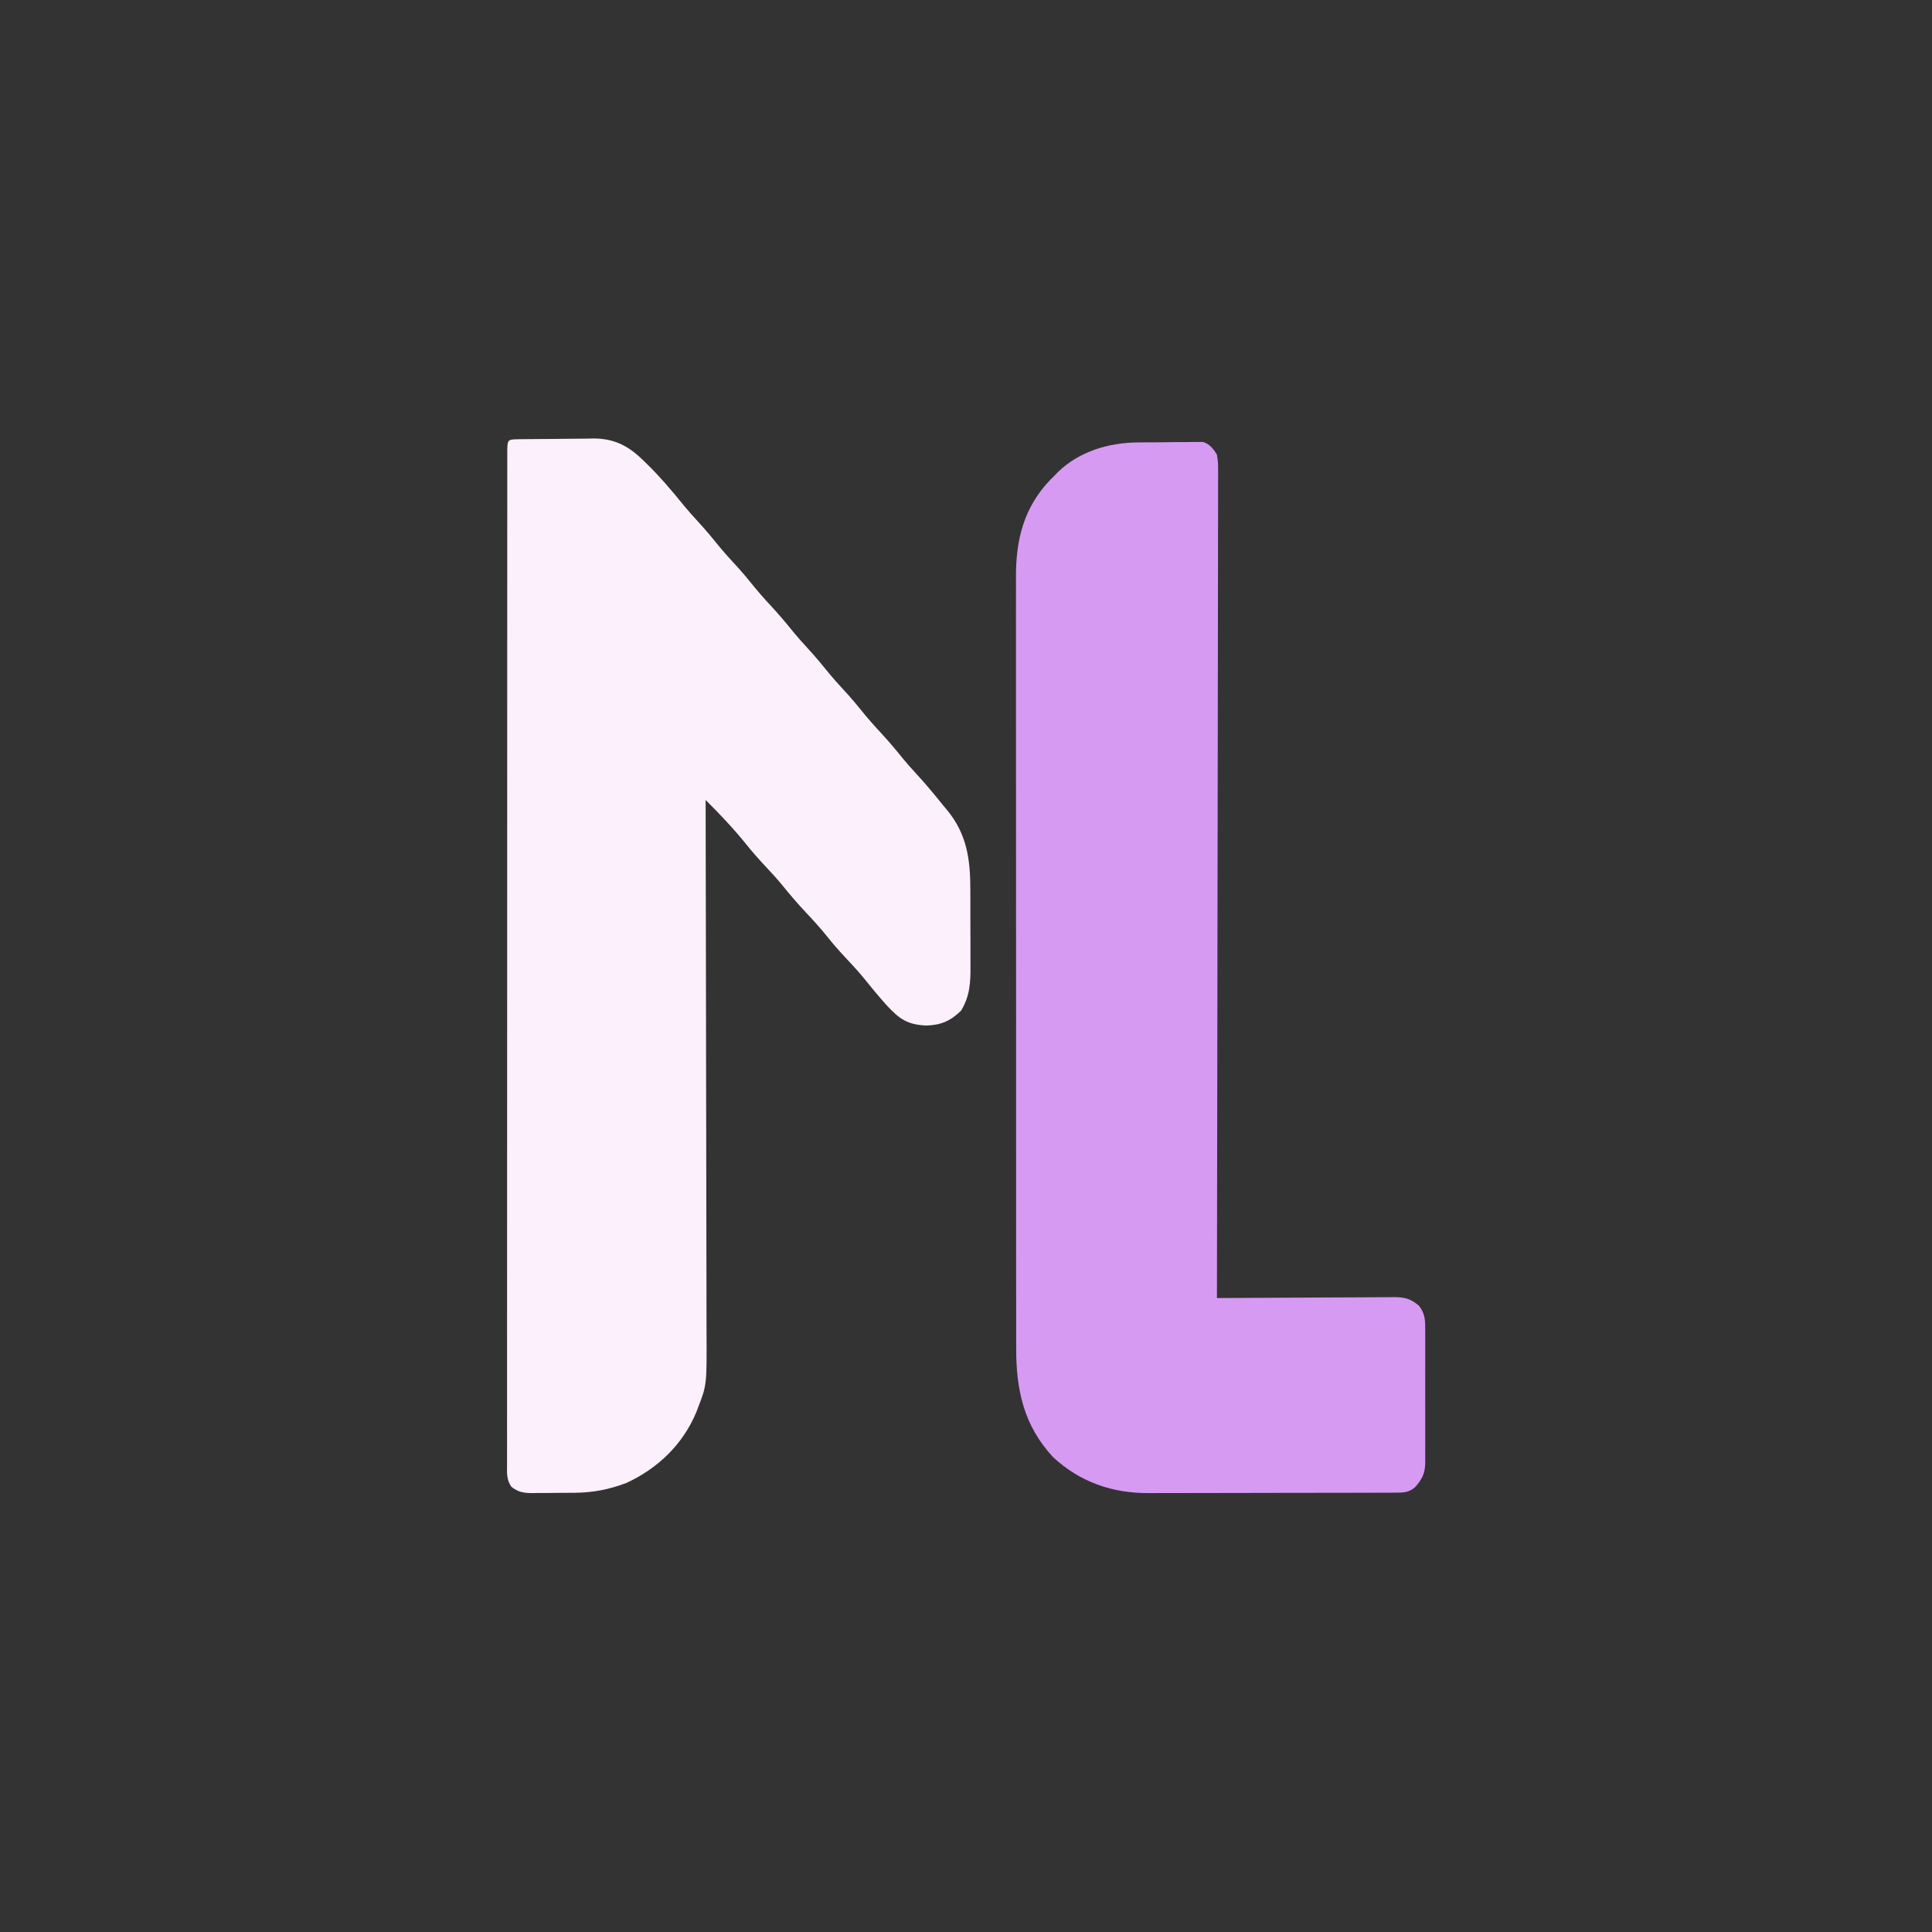
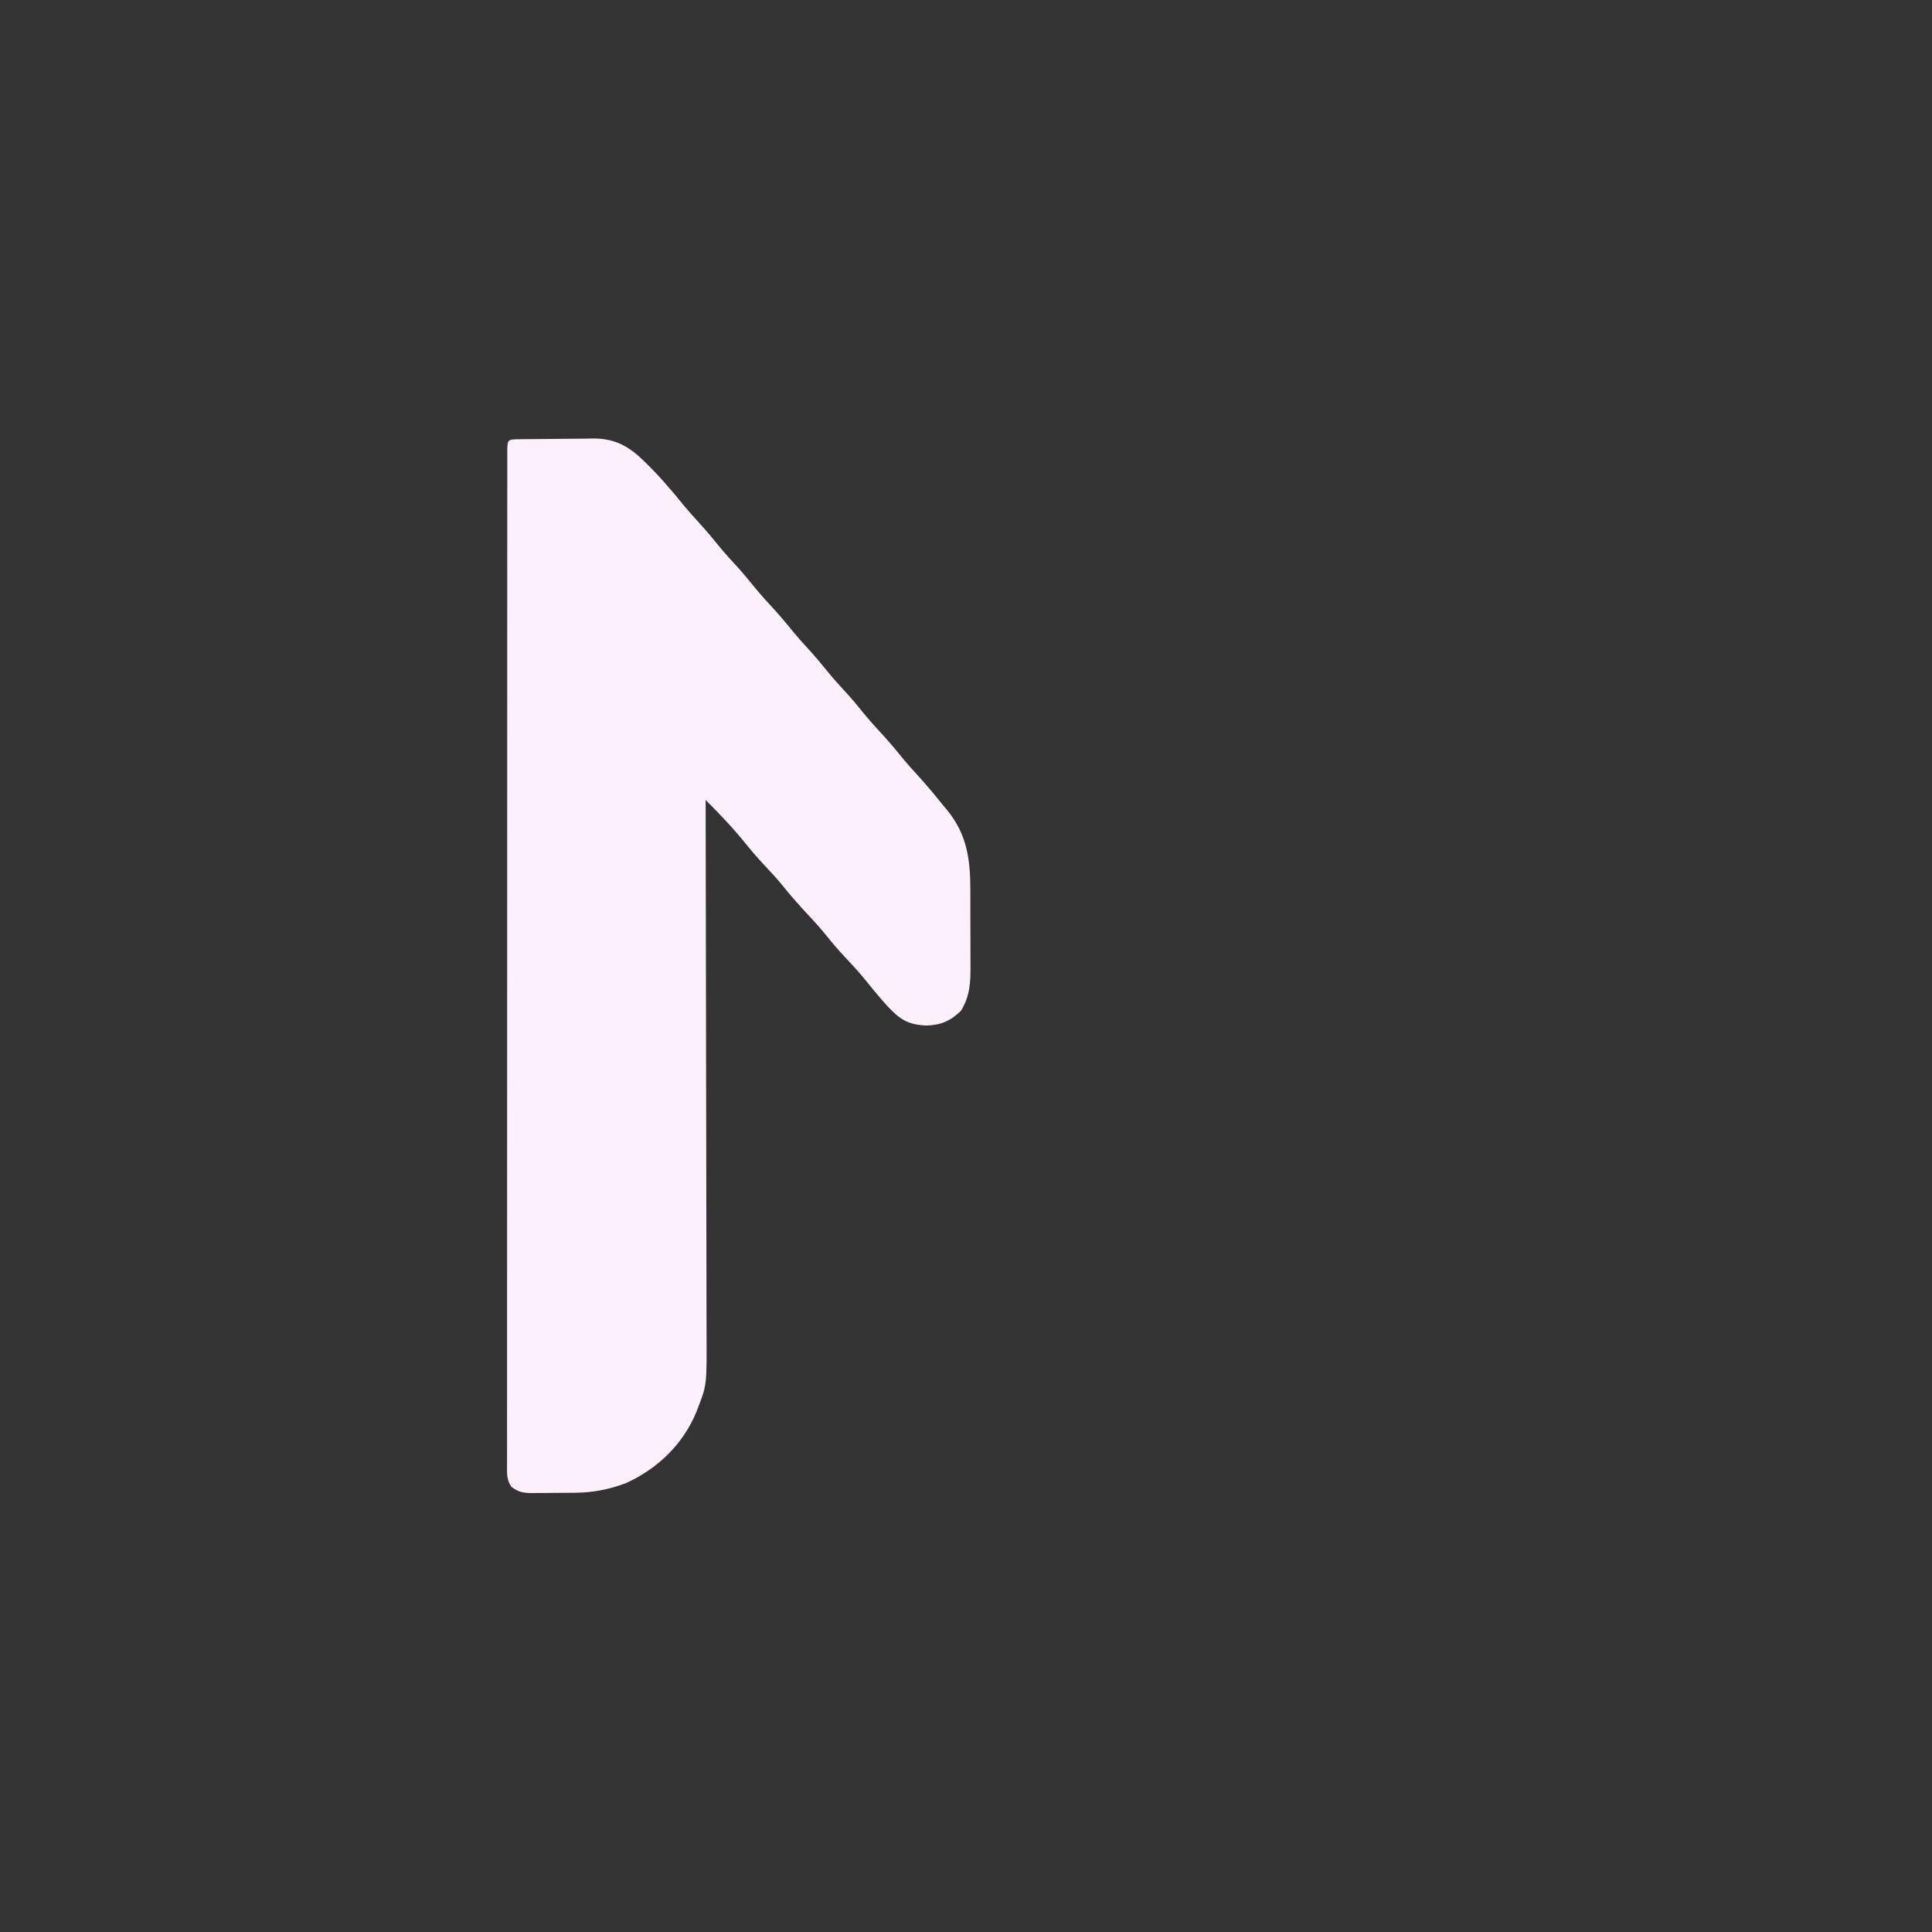
<svg xmlns="http://www.w3.org/2000/svg" version="1.1" width="1024" height="1024">
  <rect width="100%" height="100%" fill="#333333" stroke="none" />
  <path d="M0 0 C1.049 -0.016 2.098 -0.032 3.178 -0.049 C8.014 -0.093 12.85 -0.134 17.686 -0.157 C20.23 -0.174 22.774 -0.201 25.317 -0.239 C28.99 -0.294 32.661 -0.316 36.334 -0.331 C37.461 -0.353 38.587 -0.376 39.748 -0.399 C50.192 -0.372 57.6 3.191 65.088 10.318 C65.587 10.792 66.087 11.265 66.601 11.753 C74.275 19.131 81.13 27.167 87.807 35.443 C90.155 38.274 92.597 40.987 95.088 43.693 C99.182 48.14 103.013 52.74 106.807 57.443 C109.95 61.232 113.29 64.826 116.623 68.447 C119.015 71.112 121.281 73.841 123.526 76.63 C126.748 80.625 130.095 84.438 133.588 88.193 C137.878 92.803 141.892 97.571 145.842 102.478 C148.176 105.3 150.608 107.999 153.088 110.693 C157.182 115.14 161.013 119.74 164.807 124.443 C167.95 128.232 171.29 131.826 174.623 135.447 C177.015 138.112 179.281 140.841 181.526 143.63 C184.748 147.625 188.095 151.438 191.588 155.193 C195.878 159.803 199.892 164.571 203.842 169.478 C206.176 172.3 208.608 174.999 211.088 177.693 C215.983 183.02 220.565 188.549 225.088 194.193 C225.729 194.953 226.369 195.714 227.03 196.498 C237.611 209.342 239.406 222.763 239.389 238.884 C239.393 240.399 239.397 241.914 239.402 243.429 C239.409 246.59 239.409 249.751 239.404 252.912 C239.398 256.946 239.415 260.979 239.438 265.013 C239.453 268.136 239.454 271.26 239.451 274.384 C239.451 275.87 239.456 277.357 239.466 278.844 C239.52 287.854 239.233 294.992 234.463 302.88 C228.88 308.316 223.882 310.52 216.026 310.755 C206.066 310.287 201.876 307.367 195.151 300.13 C190.735 295.231 186.559 290.149 182.432 285.005 C179.27 281.211 175.903 277.63 172.527 274.027 C169.43 270.701 166.492 267.306 163.651 263.755 C160.142 259.38 156.43 255.273 152.588 251.193 C147.962 246.28 143.615 241.242 139.397 235.97 C136.735 232.768 133.934 229.731 131.088 226.693 C127.459 222.818 123.971 218.904 120.651 214.755 C113.984 206.453 106.622 198.712 99.088 191.193 C99.09 191.837 99.091 192.481 99.093 193.144 C99.182 231.348 99.251 269.553 99.292 307.757 C99.297 312.349 99.303 316.941 99.308 321.533 C99.309 322.448 99.31 323.362 99.311 324.304 C99.328 339.086 99.36 353.868 99.397 368.65 C99.434 383.829 99.456 399.009 99.464 414.188 C99.47 423.547 99.487 432.906 99.52 442.264 C99.541 448.691 99.547 455.118 99.542 461.544 C99.54 465.247 99.543 468.948 99.565 472.651 C99.723 501.194 99.723 501.194 95.088 513.193 C94.808 513.939 94.528 514.685 94.239 515.453 C87.122 532.683 73.84 545.442 57.088 553.193 C47.972 556.646 39.29 558.342 29.584 558.396 C28.783 558.402 27.982 558.407 27.157 558.413 C25.472 558.423 23.787 558.429 22.102 558.433 C19.53 558.443 16.959 558.474 14.387 558.505 C12.744 558.512 11.102 558.517 9.459 558.521 C8.695 558.533 7.93 558.546 7.142 558.558 C2.602 558.54 -0.325 558.037 -3.912 555.193 C-6.555 551.229 -6.187 547.822 -6.161 543.221 C-6.163 542.288 -6.166 541.354 -6.169 540.393 C-6.175 537.235 -6.167 534.078 -6.159 530.921 C-6.161 528.646 -6.163 526.371 -6.166 524.097 C-6.173 517.823 -6.167 511.55 -6.159 505.276 C-6.153 499.213 -6.156 493.149 -6.159 487.086 C-6.166 474.678 -6.163 462.271 -6.154 449.863 C-6.145 437.574 -6.14 425.284 -6.141 412.995 C-6.141 412.231 -6.141 411.468 -6.141 410.681 C-6.141 407.582 -6.141 404.483 -6.141 401.384 C-6.142 372.295 -6.132 343.205 -6.116 314.116 C-6.103 288.249 -6.096 262.383 -6.097 236.516 C-6.097 234.855 -6.097 233.194 -6.097 231.533 C-6.097 230.712 -6.097 229.89 -6.097 229.044 C-6.097 224.911 -6.098 220.777 -6.098 216.644 C-6.098 215.421 -6.098 215.421 -6.098 214.173 C-6.098 192.583 -6.094 170.992 -6.087 149.402 C-6.087 148.635 -6.087 147.867 -6.087 147.076 C-6.086 143.989 -6.085 140.902 -6.084 137.815 C-6.081 127.058 -6.079 116.301 -6.079 105.543 C-6.078 91.685 -6.074 77.827 -6.064 63.968 C-6.06 57.281 -6.057 50.593 -6.058 43.906 C-6.059 37.794 -6.056 31.683 -6.048 25.572 C-6.047 23.35 -6.046 21.129 -6.048 18.908 C-6.05 15.909 -6.046 12.911 -6.04 9.913 C-6.043 9.032 -6.045 8.152 -6.047 7.244 C-6.022 0.084 -6.022 0.084 0 0 Z " fill="#FBF0FB" transform="translate(274.912,232.807)" />
-   <path d="M0 0 C1.038 -0.01 2.076 -0.02 3.145 -0.03 C5.318 -0.045 7.491 -0.052 9.665 -0.052 C12.99 -0.059 16.312 -0.113 19.637 -0.17 C21.758 -0.179 23.879 -0.185 26 -0.188 C26.99 -0.209 27.979 -0.231 28.999 -0.253 C29.924 -0.244 30.849 -0.234 31.802 -0.225 C32.611 -0.229 33.419 -0.233 34.252 -0.238 C37.816 0.887 39.732 3.393 41.602 6.504 C42.08 9.289 42.269 11.452 42.217 14.223 C42.223 14.985 42.228 15.746 42.234 16.531 C42.248 19.086 42.225 21.64 42.203 24.195 C42.205 26.044 42.209 27.893 42.216 29.742 C42.227 34.825 42.207 39.908 42.182 44.991 C42.16 50.472 42.168 55.952 42.171 61.433 C42.174 70.929 42.158 80.425 42.13 89.921 C42.09 103.651 42.077 117.38 42.07 131.11 C42.059 153.385 42.026 175.66 41.979 197.936 C41.933 219.575 41.897 241.215 41.876 262.854 C41.876 263.522 41.875 264.189 41.874 264.876 C41.867 272.239 41.86 279.603 41.853 286.967 C41.801 342.479 41.713 397.991 41.602 453.504 C42.854 453.495 44.106 453.486 45.396 453.477 C57.196 453.396 68.996 453.336 80.797 453.297 C86.864 453.276 92.93 453.247 98.997 453.202 C104.852 453.159 110.707 453.135 116.562 453.124 C118.795 453.117 121.029 453.103 123.262 453.081 C126.391 453.052 129.52 453.048 132.649 453.05 C133.572 453.035 134.495 453.021 135.445 453.006 C141.004 453.042 144.199 453.776 148.602 457.504 C151.996 461.607 152.031 465.582 151.99 470.703 C151.998 471.921 151.998 471.921 152.006 473.164 C152.019 475.84 152.01 478.515 152 481.191 C152.002 483.056 152.005 484.92 152.009 486.784 C152.013 490.688 152.007 494.591 151.993 498.495 C151.976 503.495 151.985 508.495 152.003 513.496 C152.014 517.344 152.011 521.192 152.003 525.041 C152.001 526.884 152.003 528.728 152.01 530.572 C152.018 533.15 152.006 535.727 151.99 538.305 C151.996 539.064 152.002 539.824 152.008 540.607 C151.938 546.433 150.395 549.486 146.602 553.754 C143.157 556.768 140.061 556.632 135.665 556.644 C133.804 556.653 133.804 556.653 131.906 556.662 C130.528 556.663 129.151 556.664 127.774 556.665 C126.325 556.67 124.876 556.675 123.427 556.68 C119.486 556.693 115.546 556.7 111.605 556.704 C109.14 556.707 106.674 556.711 104.209 556.716 C96.486 556.729 88.763 556.739 81.04 556.743 C72.144 556.747 63.248 556.765 54.352 556.794 C47.466 556.815 40.581 556.826 33.695 556.827 C29.587 556.828 25.48 556.834 21.373 556.852 C17.501 556.868 13.63 556.87 9.758 556.862 C8.345 556.861 6.933 556.865 5.521 556.875 C-13.659 557.002 -30.954 551.077 -45.168 537.895 C-60.67 521.279 -64.869 502.257 -64.786 480.224 C-64.79 478.396 -64.796 476.568 -64.802 474.74 C-64.817 469.747 -64.813 464.755 -64.805 459.762 C-64.801 454.366 -64.813 448.97 -64.823 443.574 C-64.84 433.014 -64.841 422.454 -64.836 411.895 C-64.832 403.309 -64.833 394.724 -64.839 386.138 C-64.84 384.915 -64.84 383.691 -64.841 382.431 C-64.843 379.945 -64.844 377.46 -64.846 374.974 C-64.859 351.682 -64.854 328.389 -64.843 305.097 C-64.833 283.804 -64.846 262.511 -64.869 241.218 C-64.894 219.334 -64.903 197.451 -64.897 175.568 C-64.893 163.29 -64.896 151.012 -64.913 138.734 C-64.928 128.283 -64.928 117.831 -64.911 107.38 C-64.902 102.051 -64.9 96.723 -64.916 91.394 C-64.93 86.509 -64.925 81.624 -64.905 76.738 C-64.902 74.979 -64.905 73.219 -64.915 71.459 C-65.024 51.722 -60.795 34.419 -46.633 19.711 C-45.527 18.618 -45.527 18.618 -44.398 17.504 C-43.785 16.868 -43.171 16.233 -42.539 15.578 C-31.167 4.619 -15.441 0.053 0 0 Z " fill="#D79AF3" transform="translate(603.398,234.496)" />
</svg>